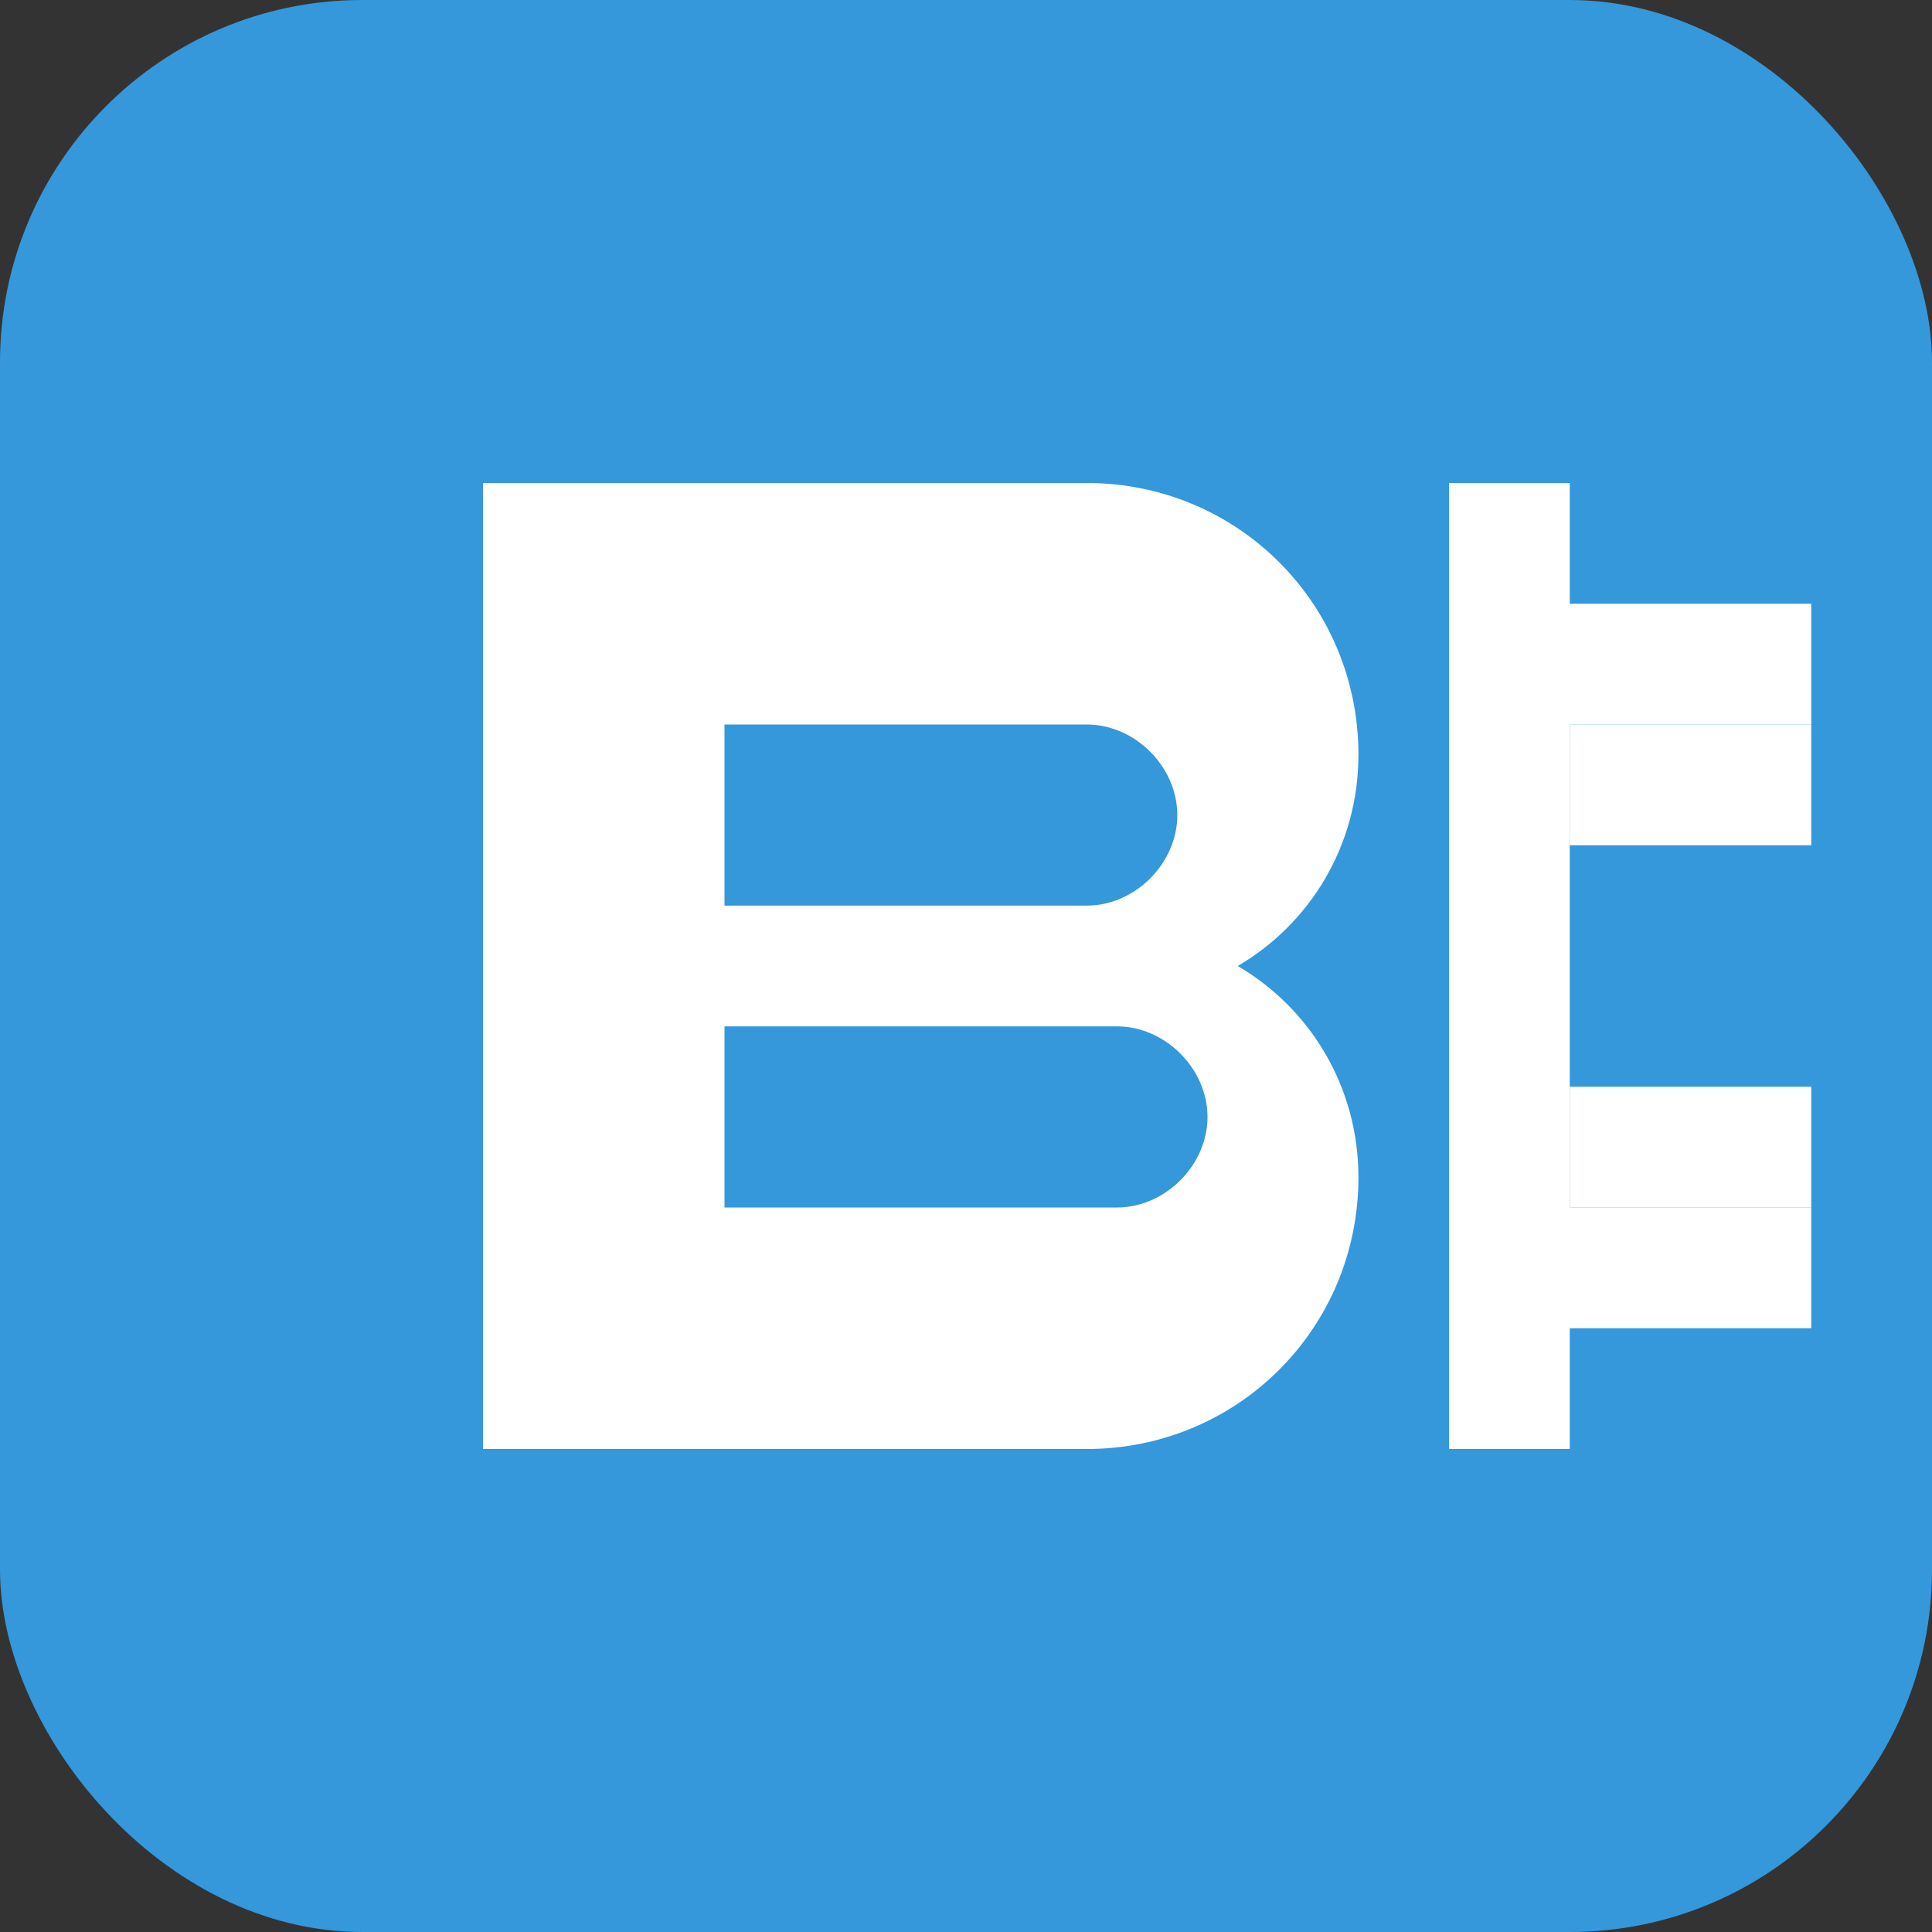
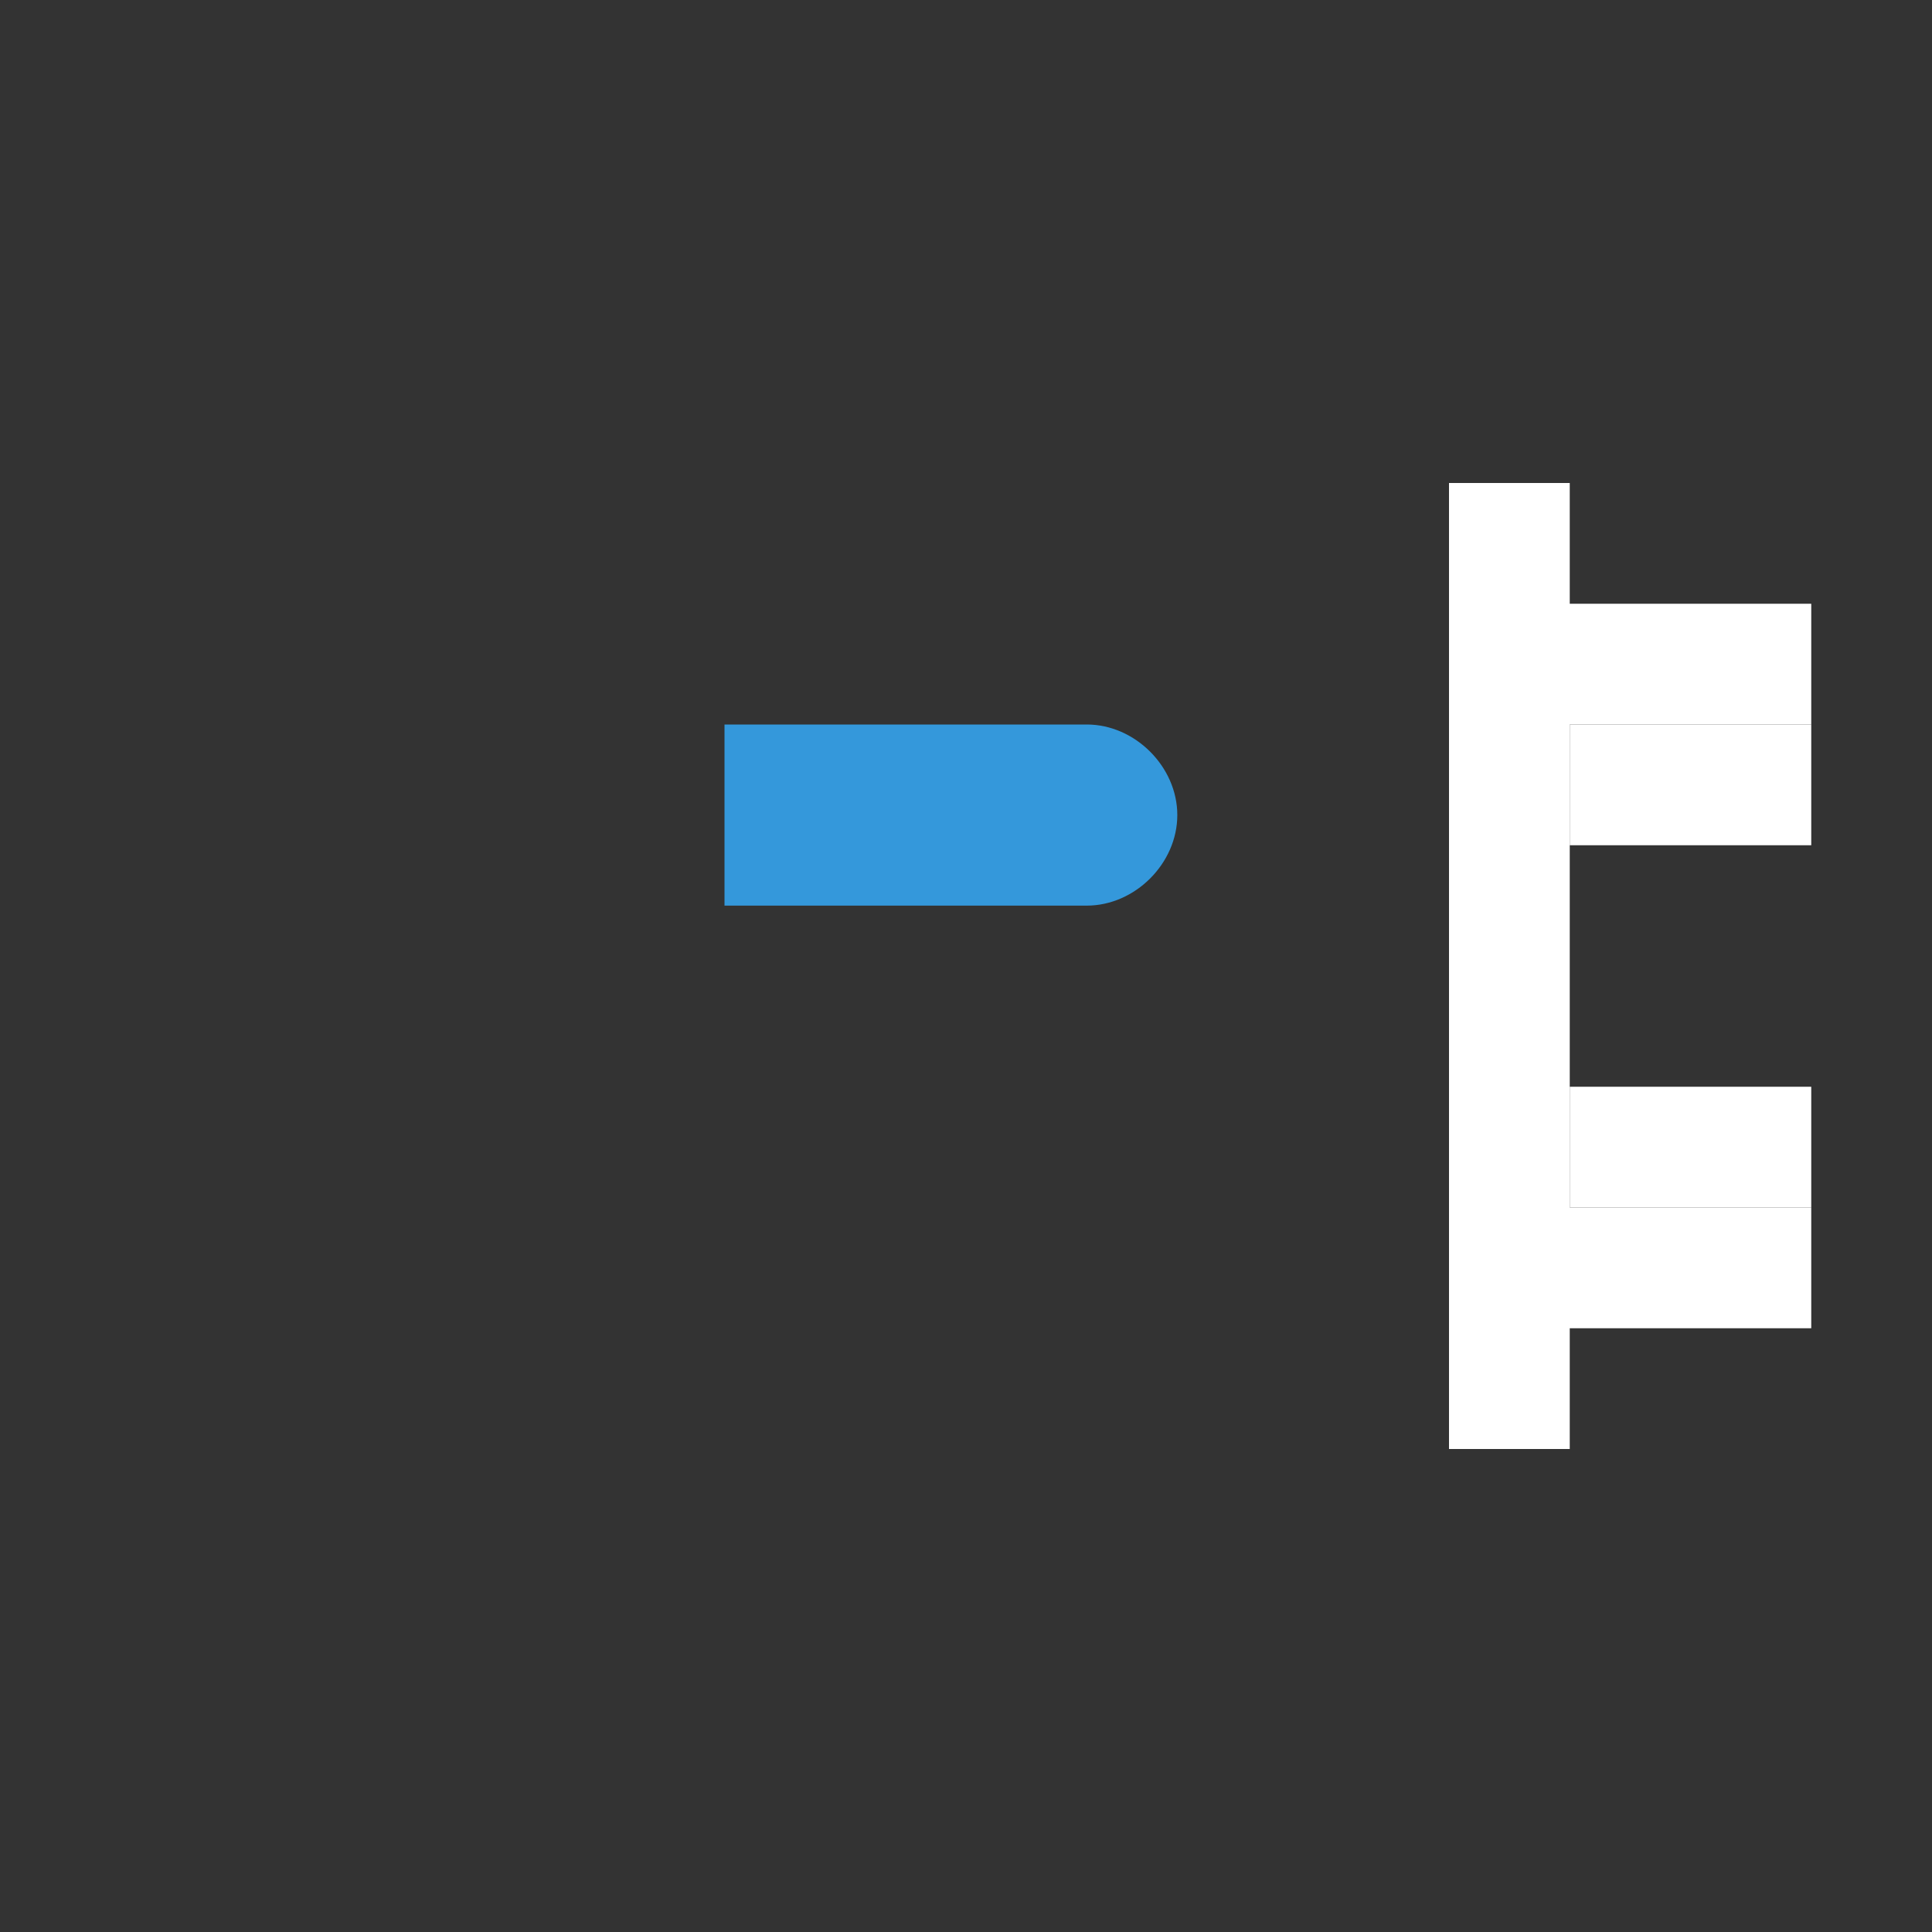
<svg xmlns="http://www.w3.org/2000/svg" width="32" height="32" viewBox="0 0 32 32" fill="none">
  <rect x="0" y="0" width="32" height="32" fill="#333333" stroke="none" />
-   <rect width="32" height="32" rx="6" fill="#3498db" />
-   <path d="M8 8h10c2.5 0 4.5 2 4.5 4.5v0c0 1.5-0.8 2.8-2 3.5v0c1.2 0.7 2 2 2 3.5v0c0 2.5-2 4.5-4.5 4.5H8V8z" fill="white" />
  <path d="M12 12v3h6c0.8 0 1.5-0.7 1.5-1.5v0c0-0.8-0.7-1.5-1.5-1.5H12z" fill="#3498db" />
-   <path d="M12 17v3h6.5c0.8 0 1.5-0.7 1.5-1.5v0c0-0.8-0.7-1.5-1.5-1.5H12z" fill="#3498db" />
  <rect x="24" y="8" width="2" height="16" fill="white" />
  <rect x="24" y="10" width="6" height="2" fill="white" />
  <rect x="26" y="12" width="4" height="2" fill="white" />
  <rect x="26" y="18" width="4" height="2" fill="white" />
  <rect x="24" y="20" width="6" height="2" fill="white" />
</svg>